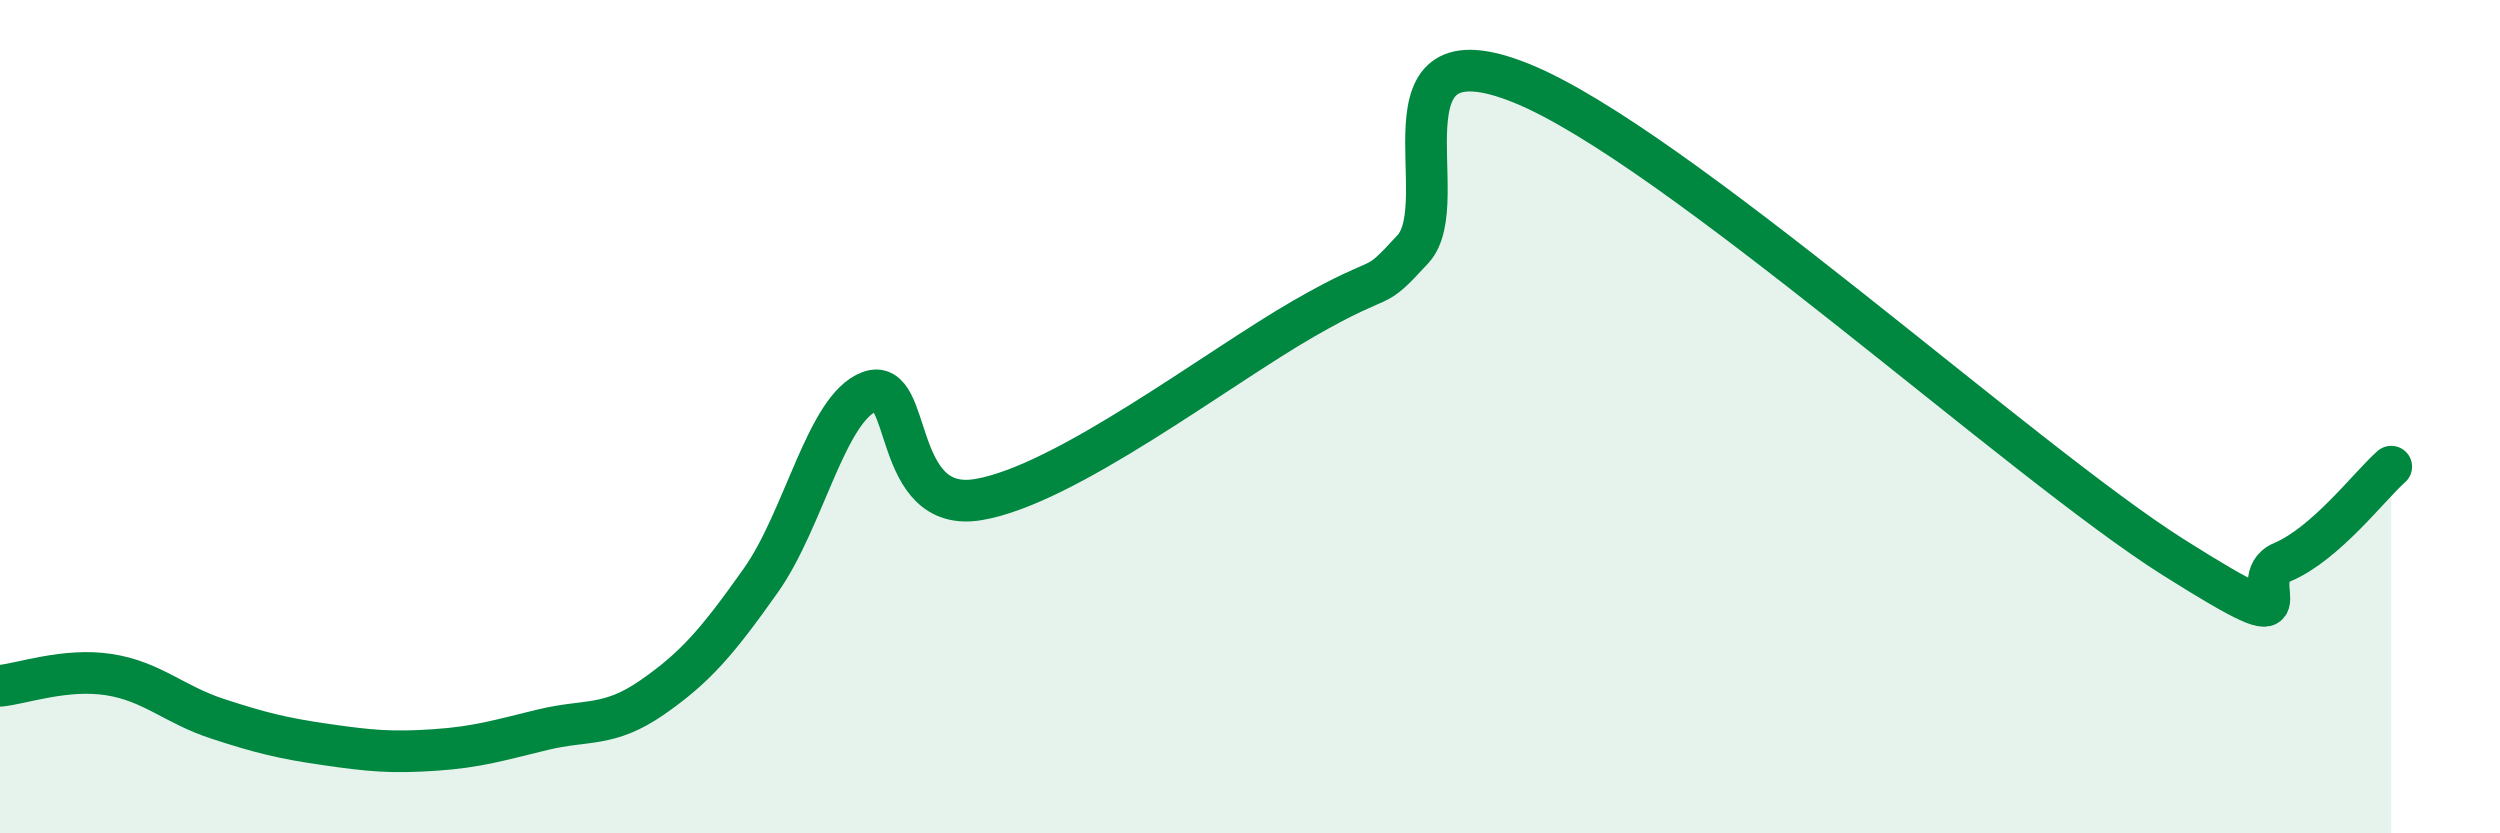
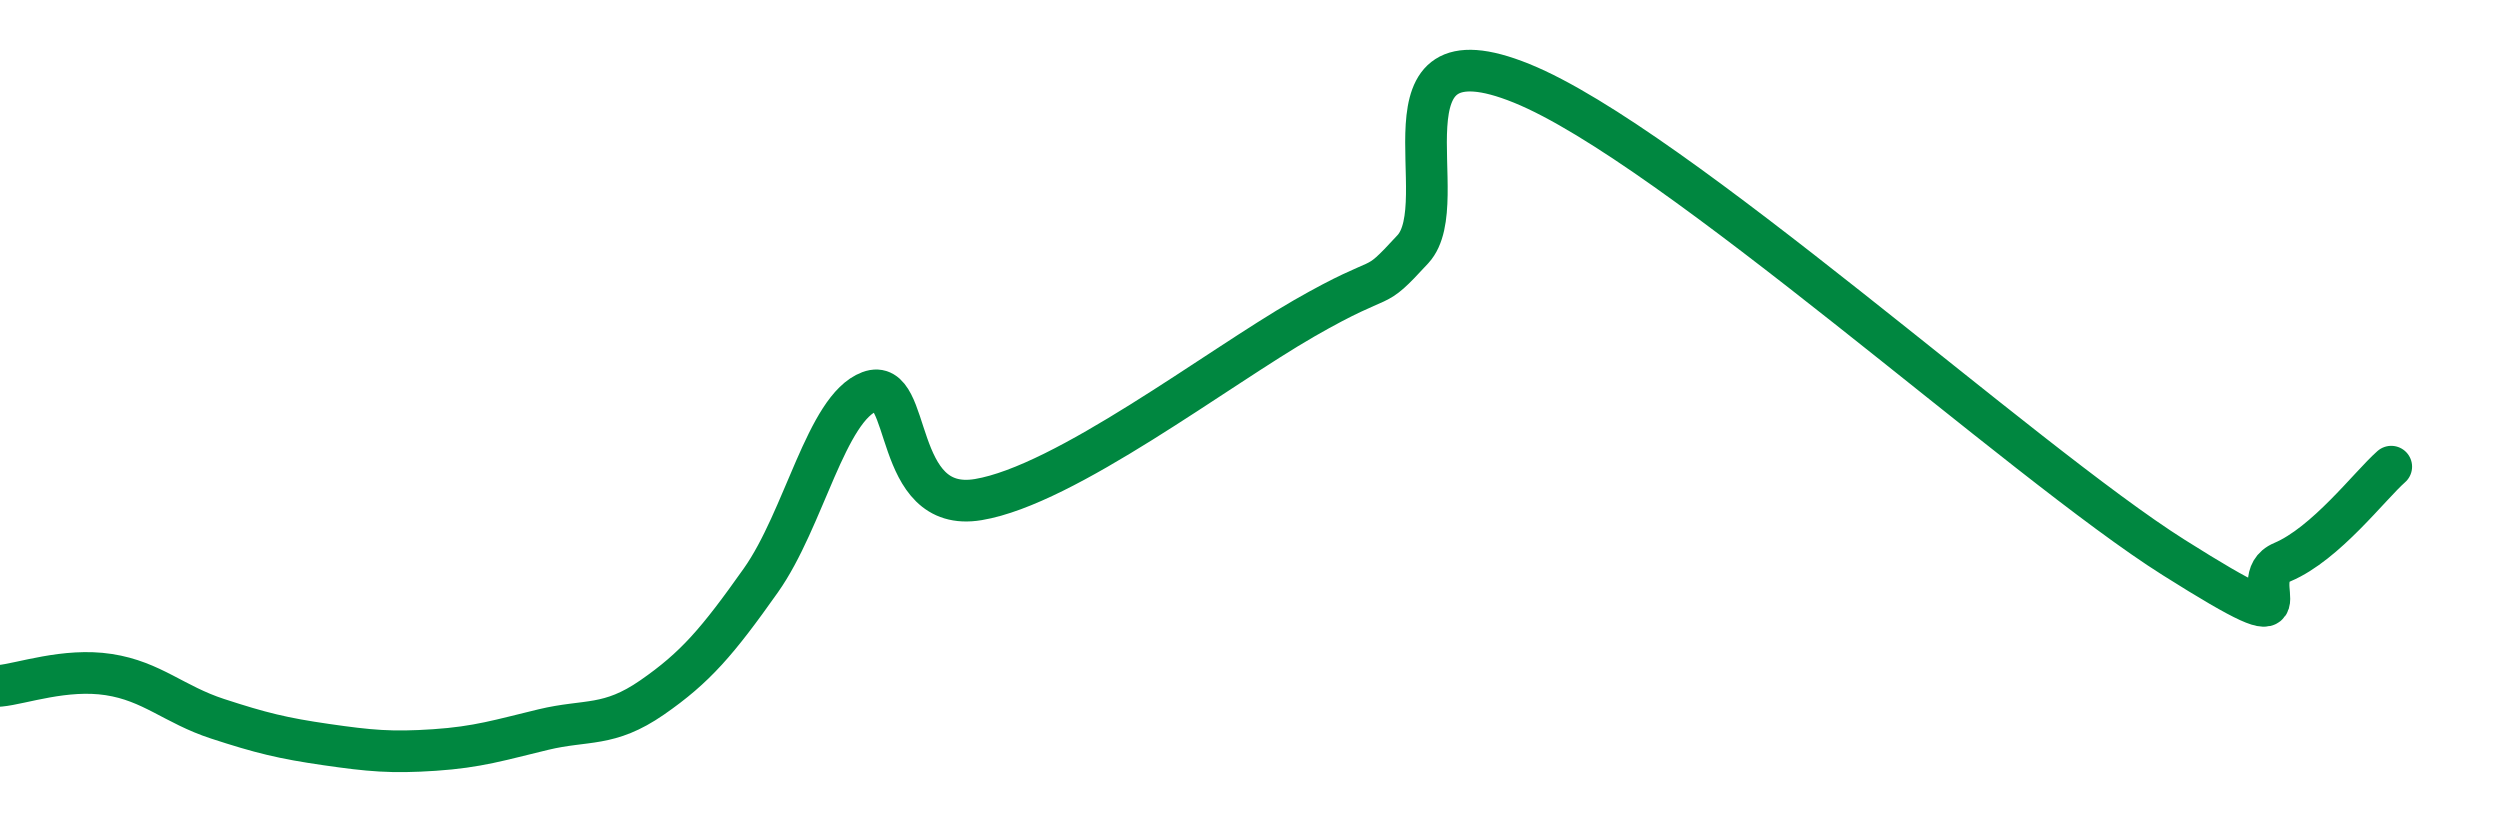
<svg xmlns="http://www.w3.org/2000/svg" width="60" height="20" viewBox="0 0 60 20">
-   <path d="M 0,16.46 C 0.52,16.41 1.57,16.03 2.61,16.19 C 3.65,16.35 4.18,16.91 5.22,17.25 C 6.26,17.59 6.79,17.72 7.83,17.87 C 8.87,18.02 9.39,18.07 10.43,18 C 11.47,17.93 12,17.76 13.04,17.51 C 14.08,17.26 14.61,17.46 15.65,16.74 C 16.69,16.02 17.22,15.4 18.26,13.93 C 19.3,12.46 19.83,9.79 20.87,9.4 C 21.91,9.01 21.39,12.34 23.48,11.99 C 25.57,11.64 29.21,8.84 31.3,7.64 C 33.39,6.44 32.87,7.11 33.91,5.98 C 34.95,4.85 32.87,0.52 36.52,2 C 40.17,3.48 48.52,11.08 52.17,13.38 C 55.82,15.68 53.74,13.93 54.78,13.49 C 55.82,13.05 56.87,11.66 57.39,11.2L57.39 20L0 20Z" fill="#008740" opacity="0.1" stroke-linecap="round" stroke-linejoin="round" />
  <path d="M 0,16.46 C 0.52,16.41 1.57,16.03 2.61,16.19 C 3.65,16.35 4.18,16.91 5.22,17.25 C 6.26,17.59 6.79,17.72 7.83,17.87 C 8.87,18.02 9.39,18.07 10.43,18 C 11.47,17.93 12,17.76 13.04,17.51 C 14.08,17.26 14.61,17.46 15.65,16.74 C 16.69,16.02 17.22,15.4 18.26,13.93 C 19.3,12.46 19.83,9.79 20.87,9.4 C 21.91,9.01 21.39,12.34 23.48,11.99 C 25.57,11.64 29.21,8.84 31.3,7.64 C 33.39,6.44 32.87,7.11 33.91,5.98 C 34.95,4.85 32.87,0.52 36.52,2 C 40.17,3.48 48.52,11.08 52.17,13.38 C 55.82,15.68 53.74,13.93 54.78,13.49 C 55.82,13.05 56.87,11.66 57.39,11.2" stroke="#008740" stroke-width="1" fill="none" stroke-linecap="round" stroke-linejoin="round" />
</svg>